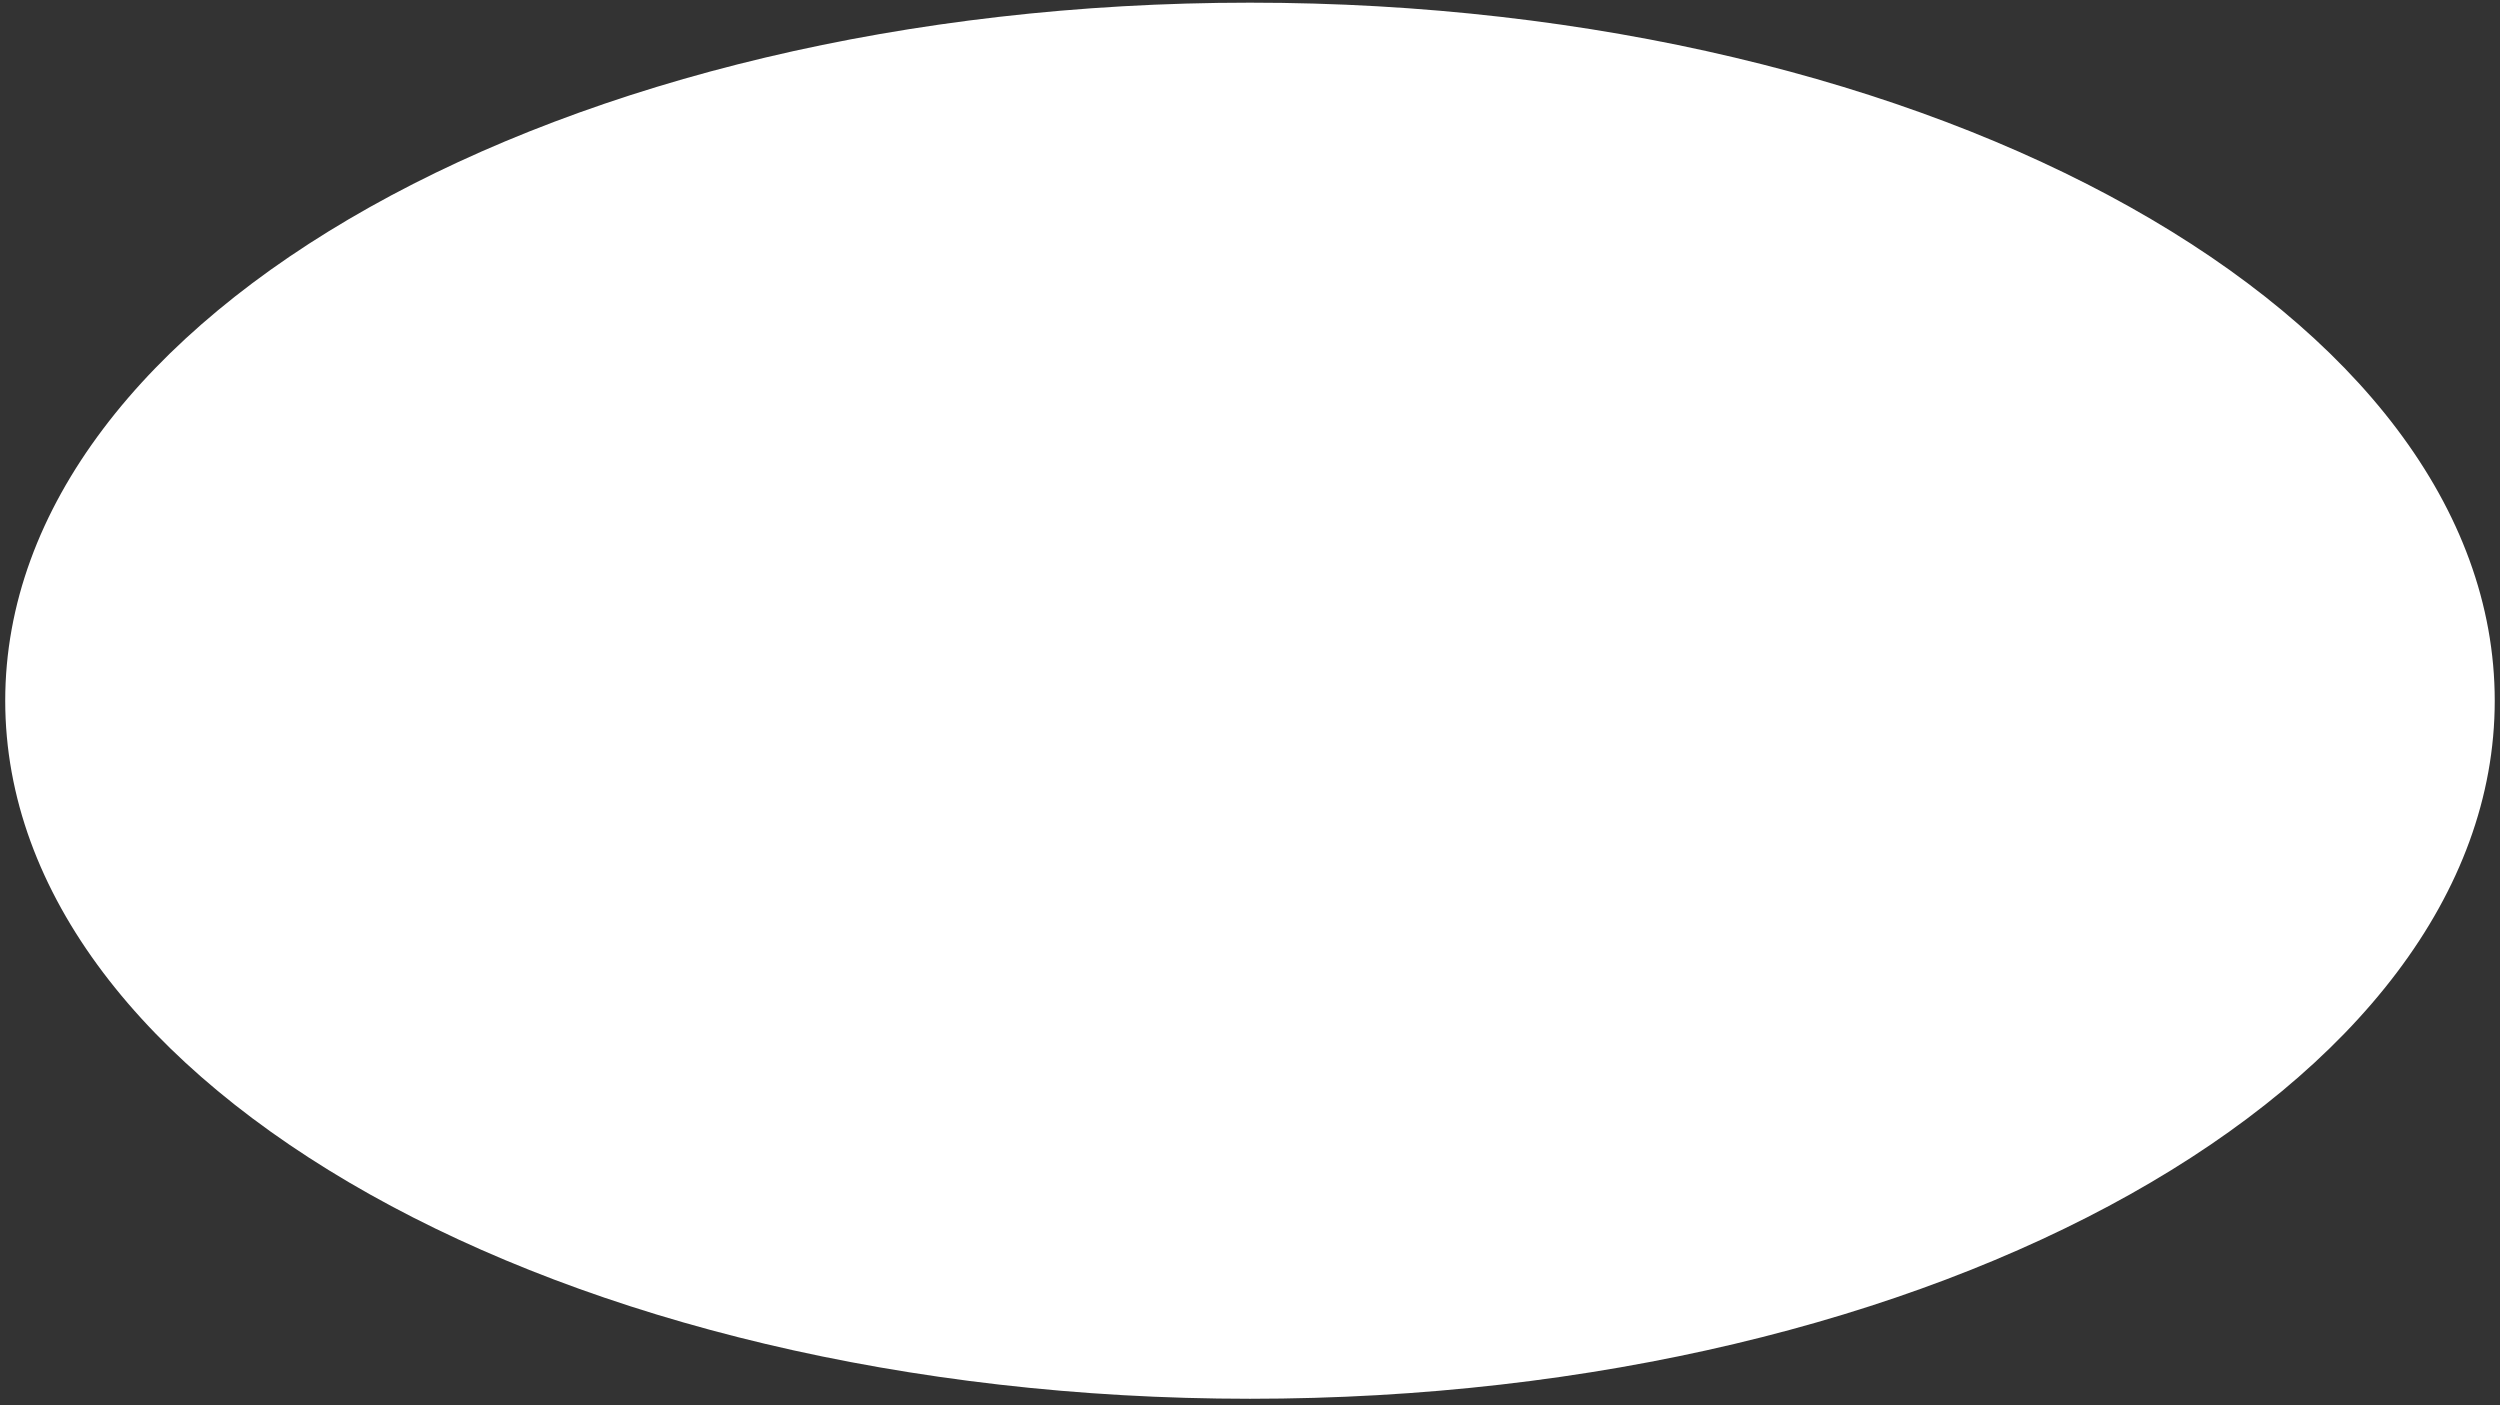
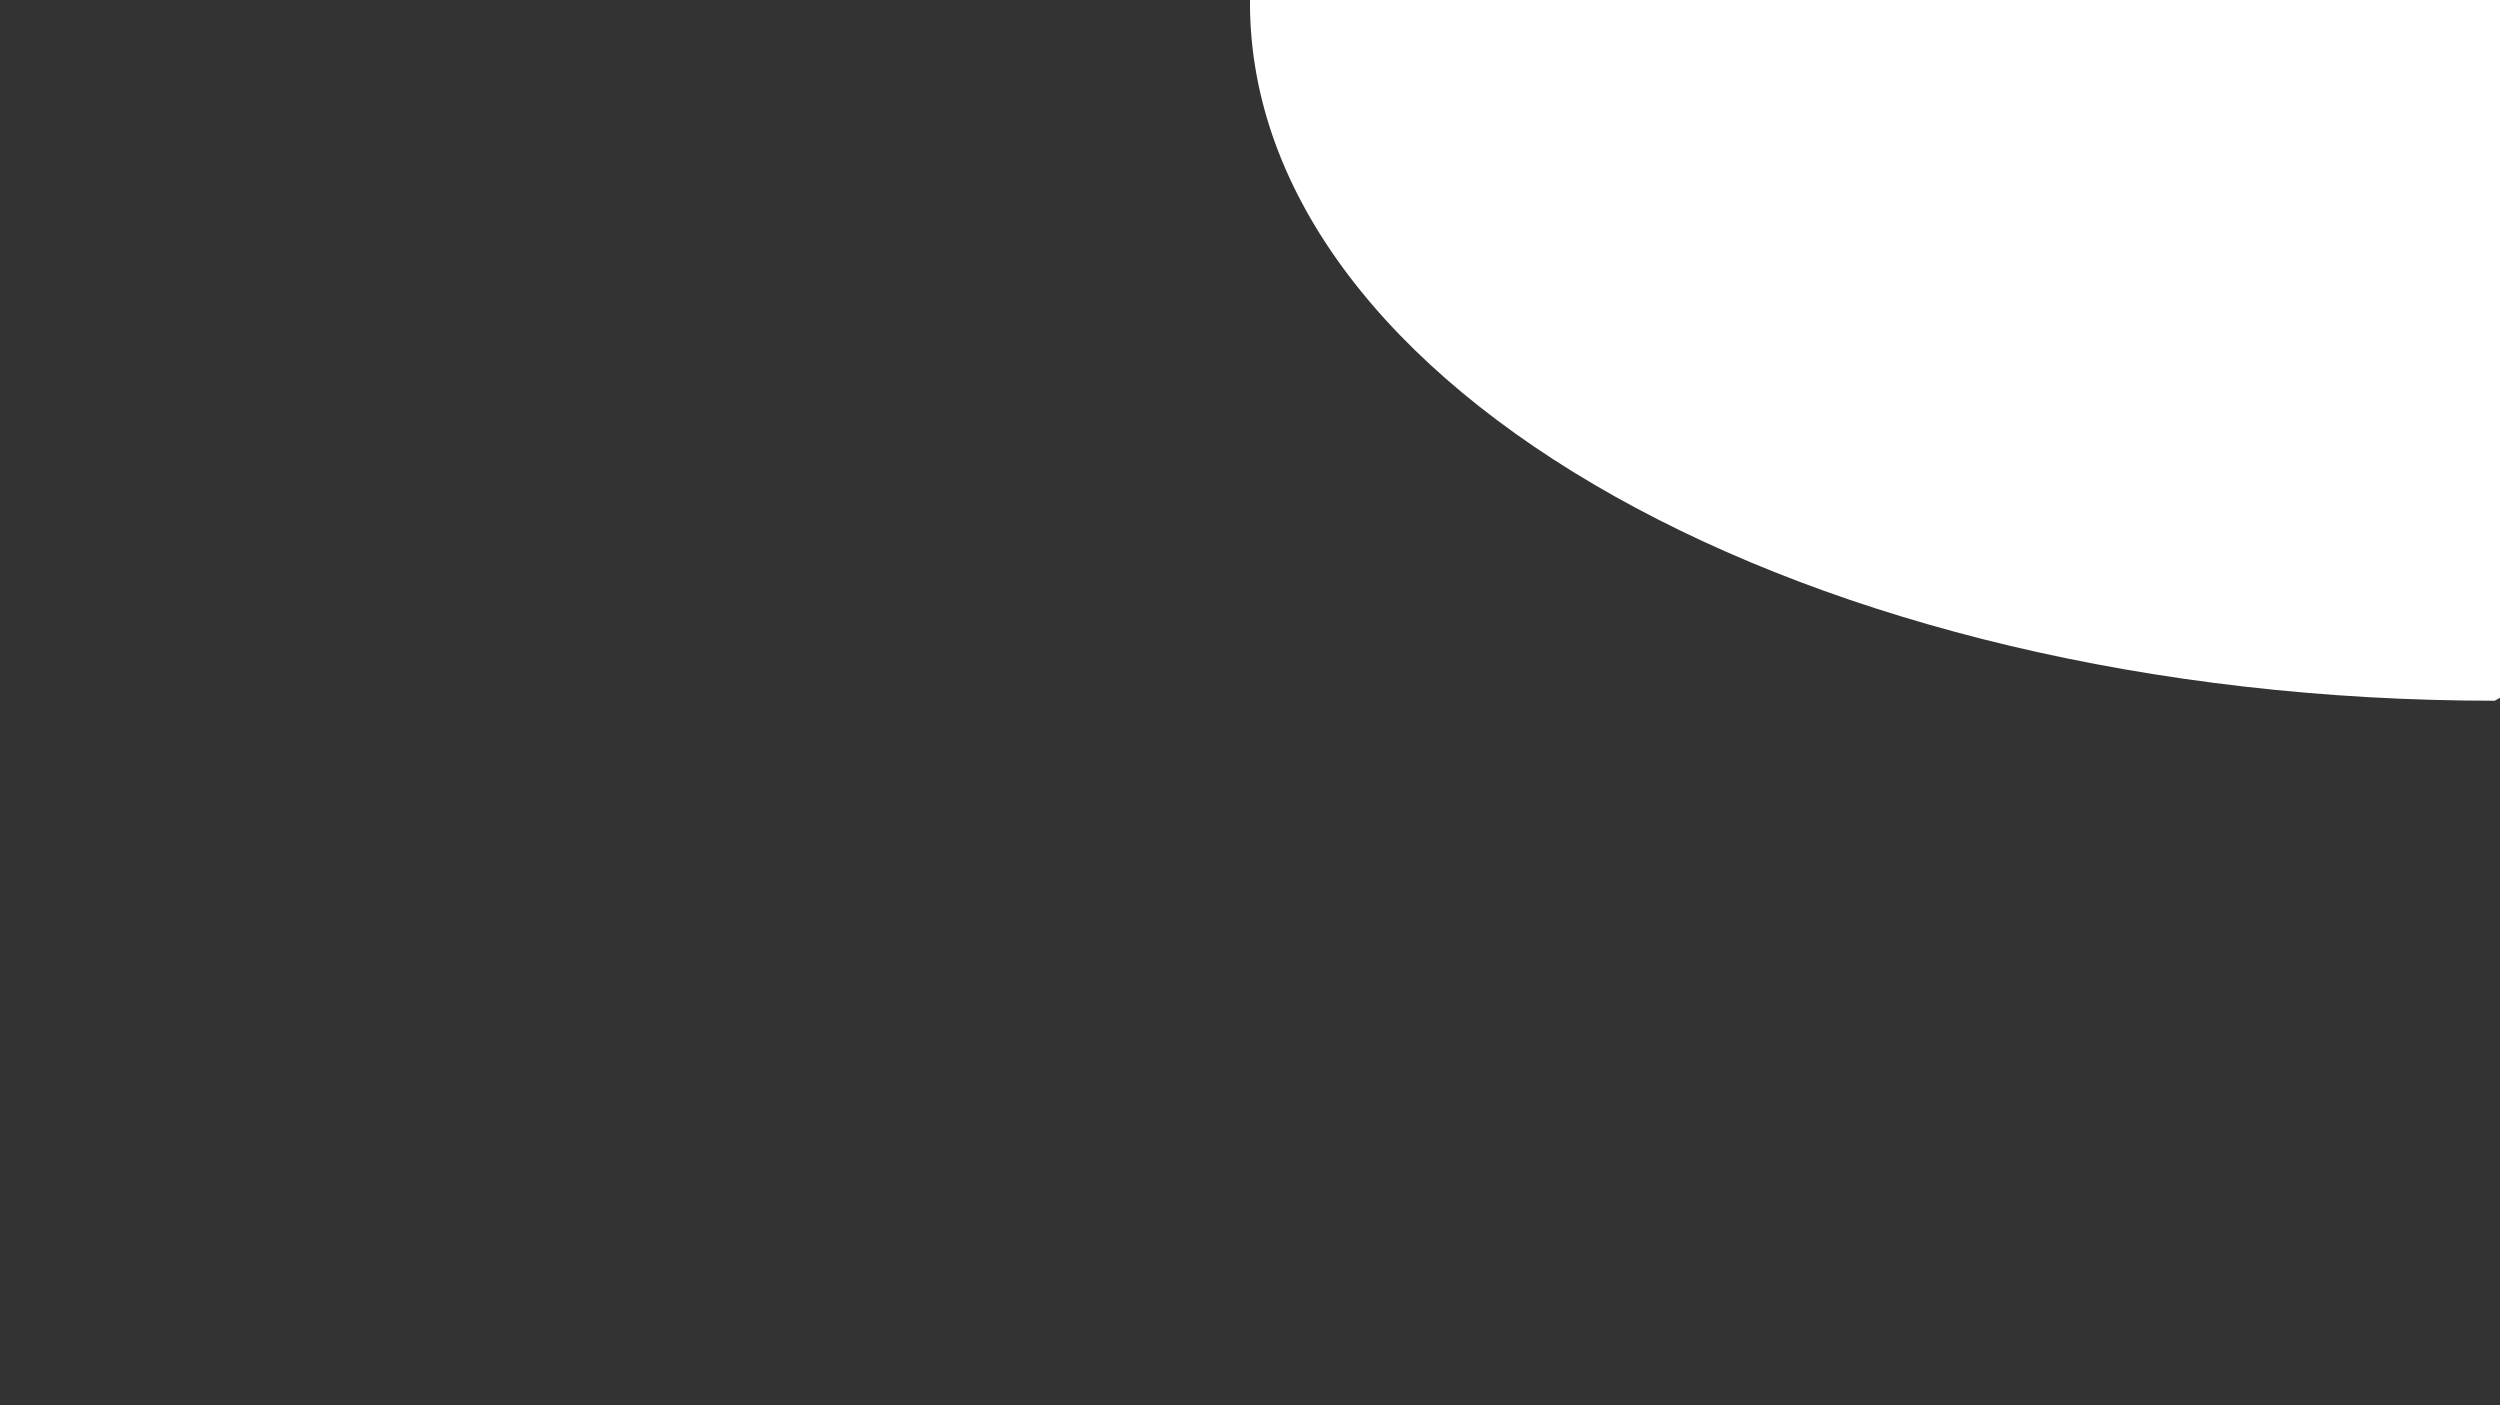
<svg xmlns="http://www.w3.org/2000/svg" id="SVGDoc674e22f873de7" width="290px" height="163px" version="1.1" viewBox="0 0 290 163" aria-hidden="true">
  <rect x="0" y="0" width="290" height="163" fill="#333333" stroke="none" />
  <defs>
    <linearGradient class="cerosgradient" data-cerosgradient="true" id="CerosGradient_idd70eb172b" gradientUnits="userSpaceOnUse" x1="50%" y1="100%" x2="50%" y2="0%">
      <stop offset="0%" stop-color="#d1d1d1" />
      <stop offset="100%" stop-color="#d1d1d1" />
    </linearGradient>
    <linearGradient />
  </defs>
  <g>
    <g>
-       <path d="M289.389,81.284c0,44.721 -64.646,80.974 -144.391,80.974c-79.745,0 -144.392,-36.253 -144.392,-80.974c0,-44.721 64.647,-80.974 144.392,-80.974c79.745,0 144.391,36.253 144.391,80.974z" fill="#ffffff" fill-opacity="1" />
+       <path d="M289.389,81.284c-79.745,0 -144.392,-36.253 -144.392,-80.974c0,-44.721 64.647,-80.974 144.392,-80.974c79.745,0 144.391,36.253 144.391,80.974z" fill="#ffffff" fill-opacity="1" />
    </g>
  </g>
</svg>